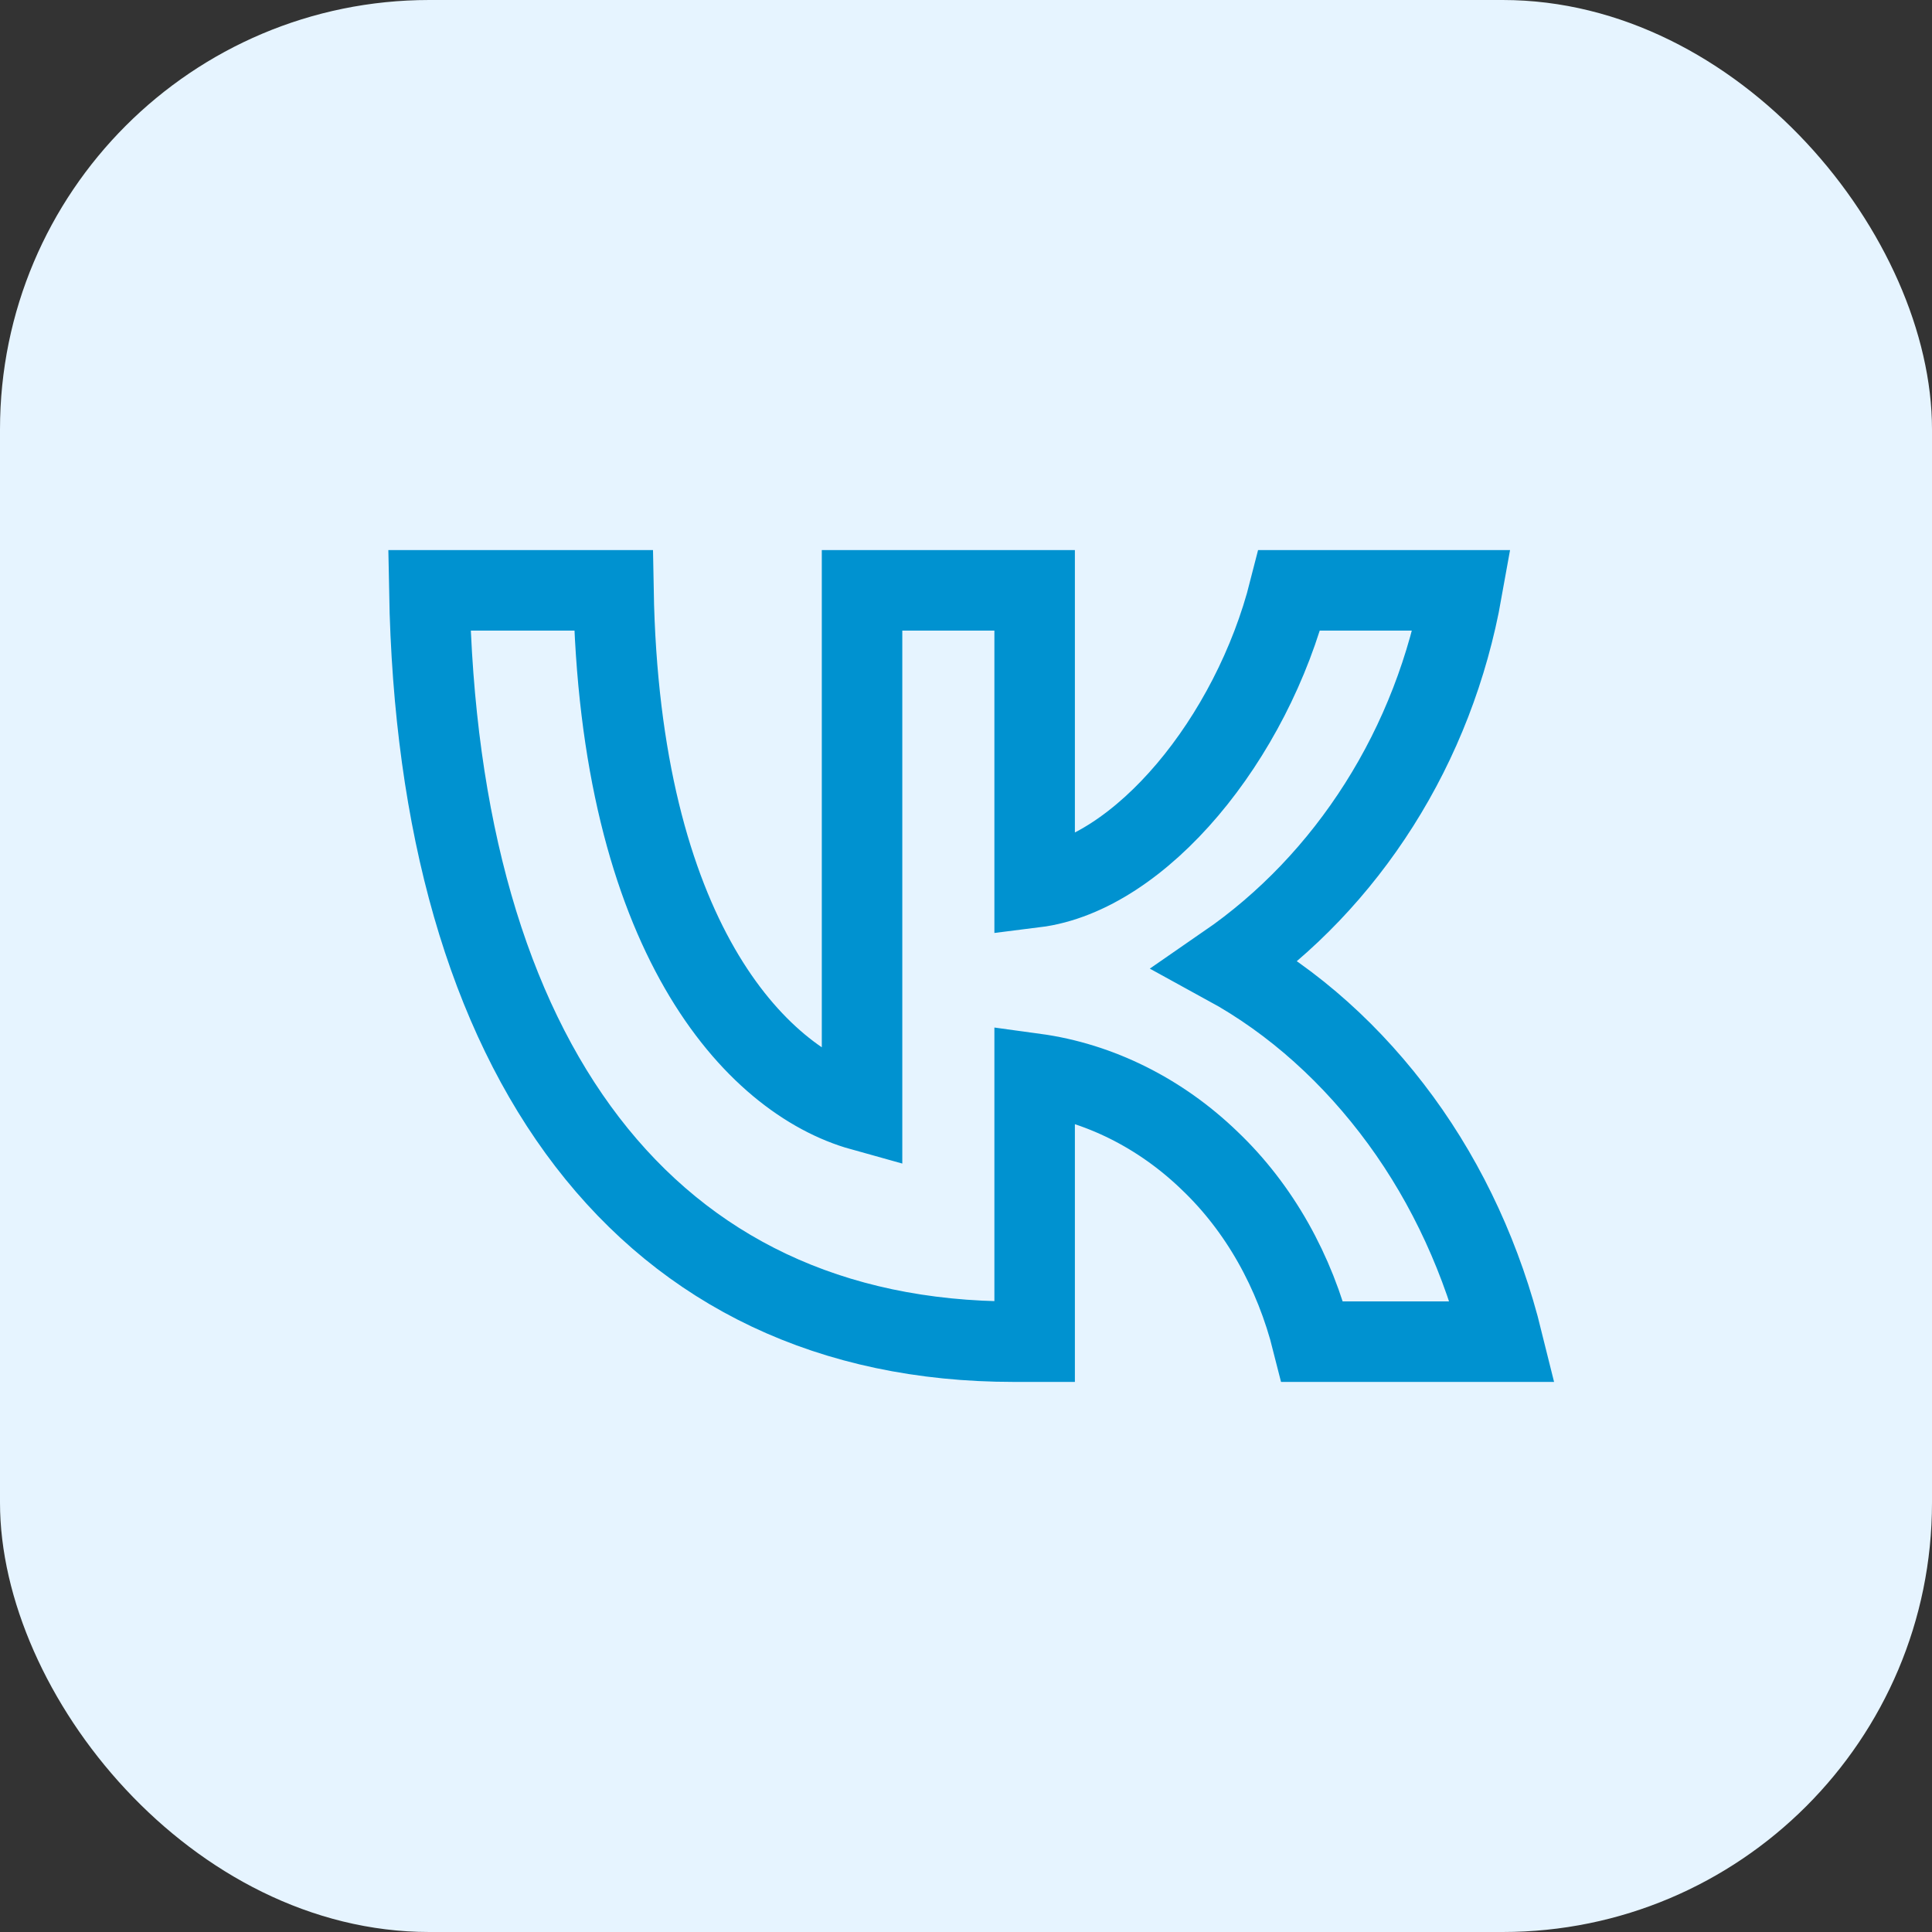
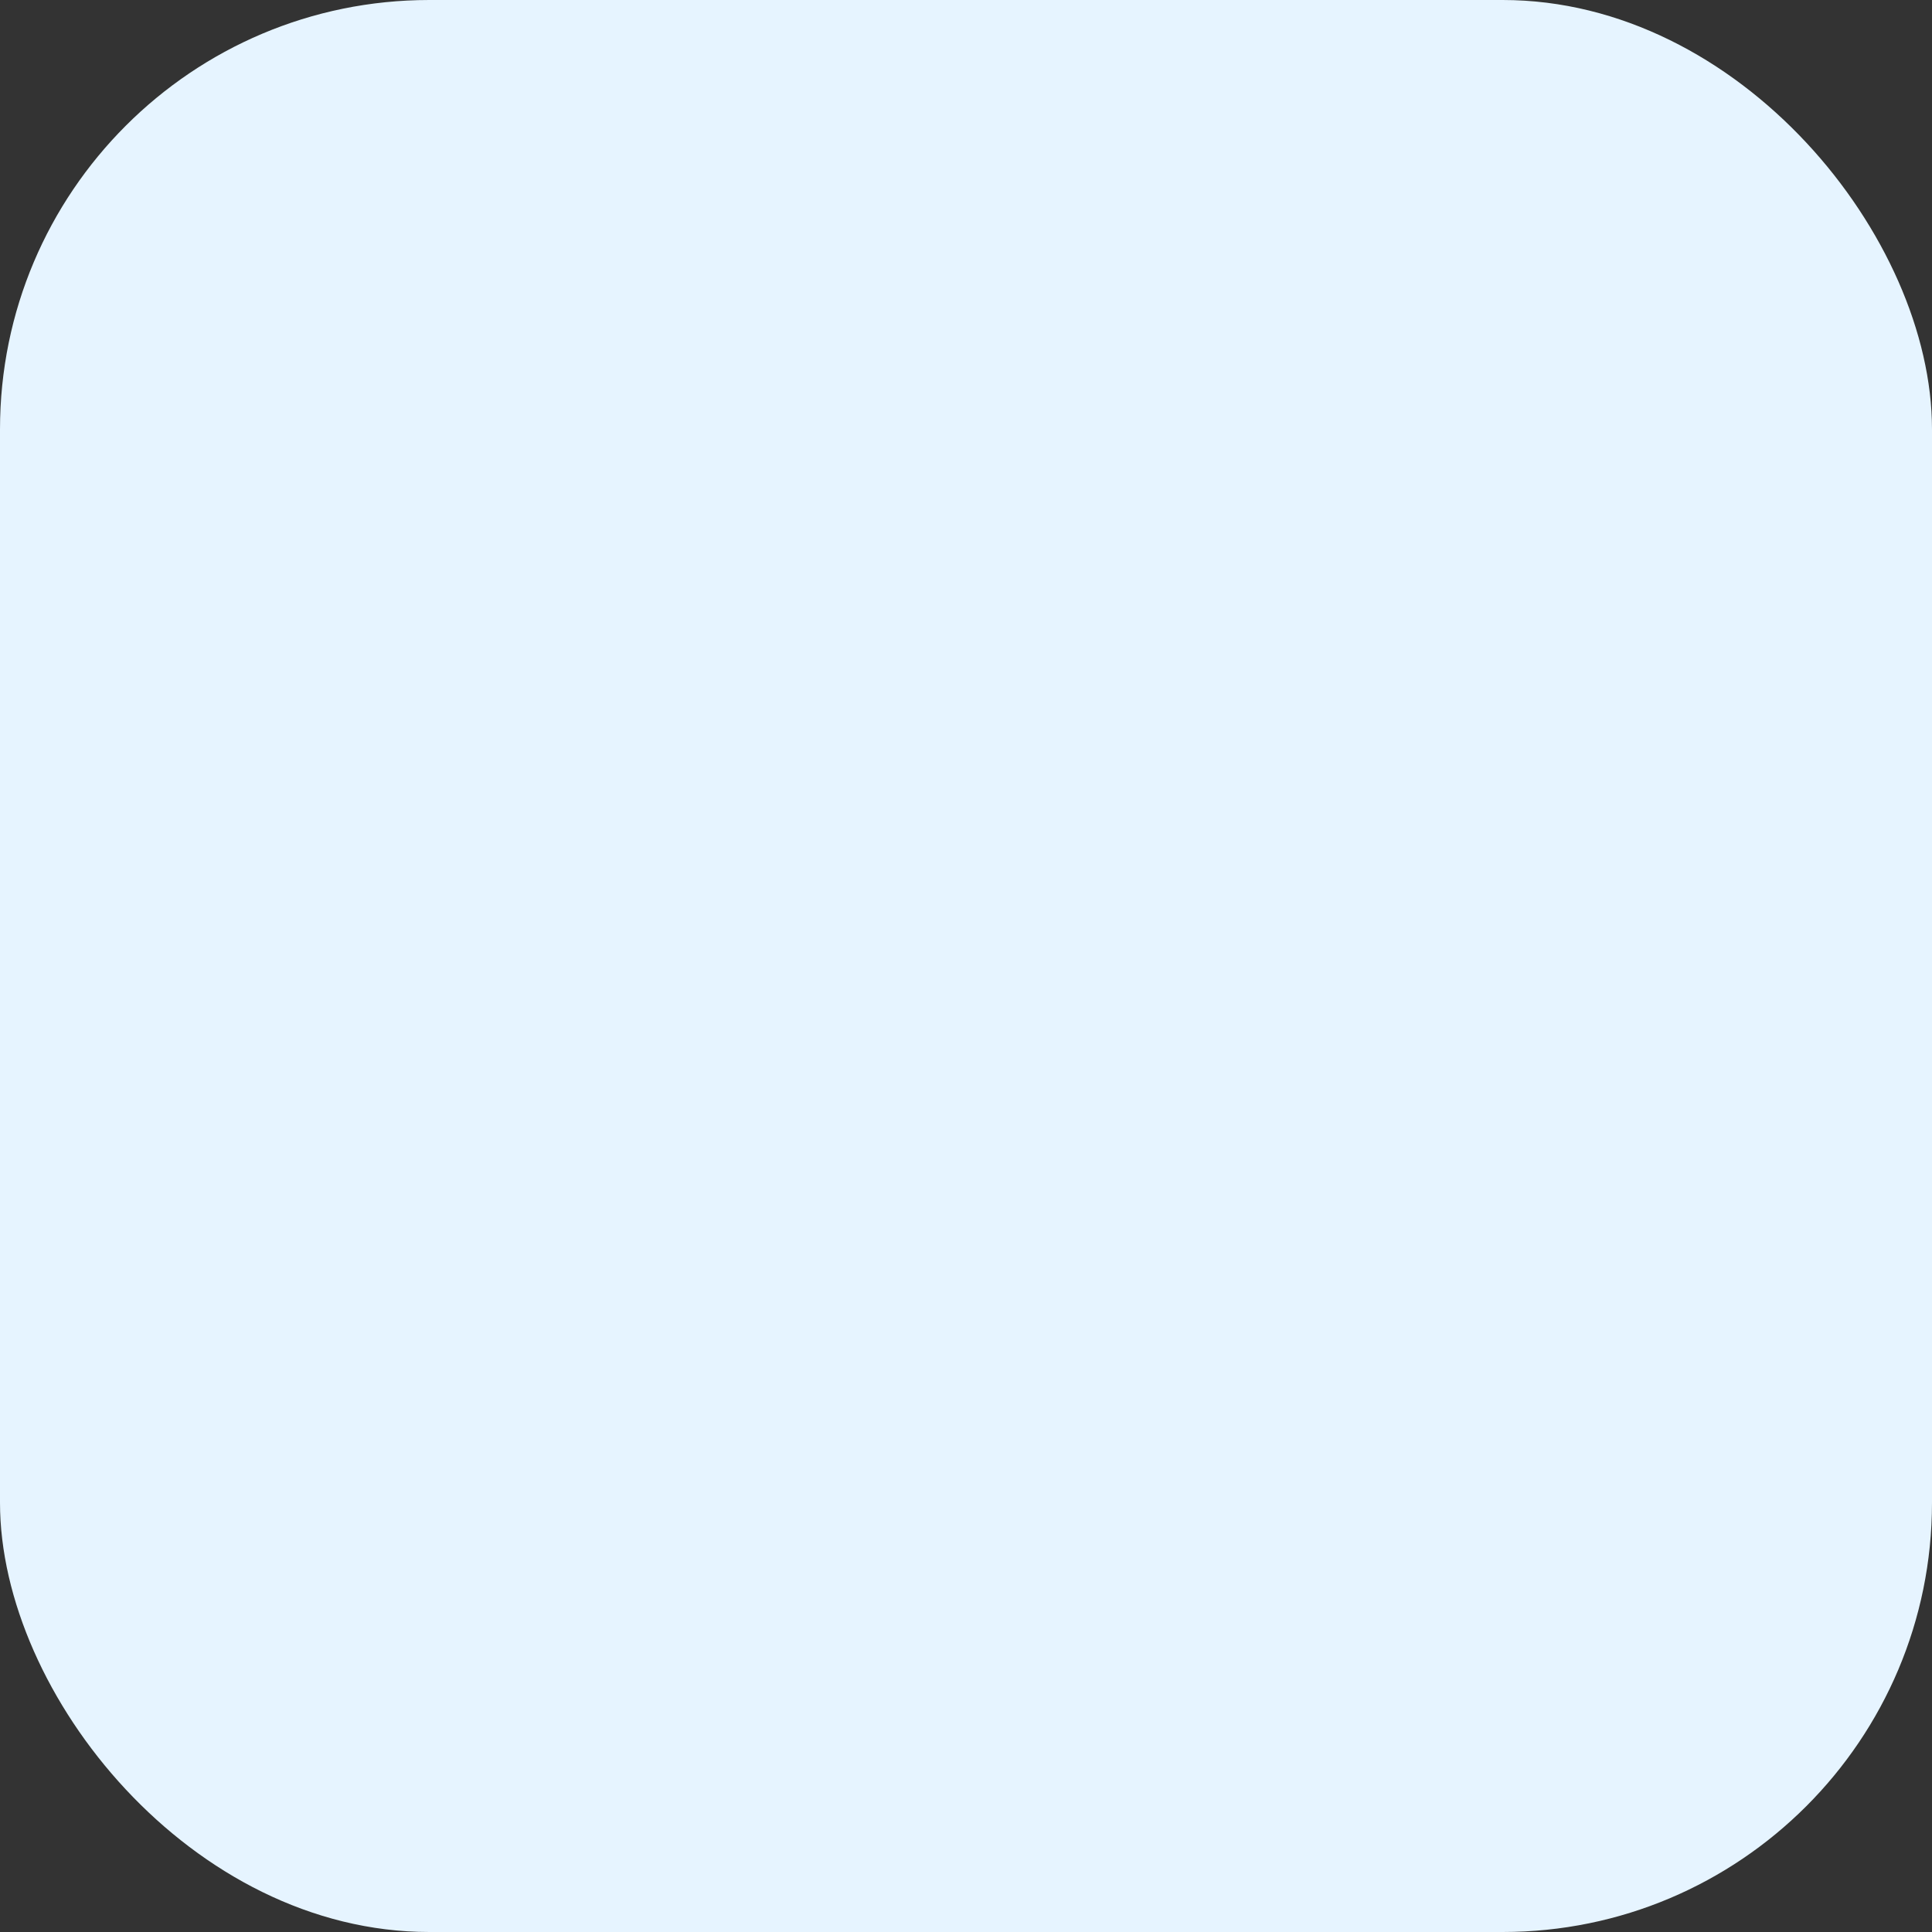
<svg xmlns="http://www.w3.org/2000/svg" width="36" height="36" viewBox="0 0 36 36" fill="none">
  <rect x="0" y="0" width="36" height="36" fill="#333333" stroke="none" />
  <rect width="36" height="36" rx="8" fill="#E6F4FF" />
-   <path d="M8 11H11.431C11.545 17.419 14.062 20.137 16.063 20.694V11H19.279V16.535C21.252 16.289 23.325 13.767 24.026 11H27.242C26.985 12.441 26.456 13.8 25.698 14.995C24.941 16.191 23.968 17.206 22.853 17.975C24.111 18.663 25.212 19.662 26.099 20.874C26.985 22.085 27.628 23.494 28 25H24.455C24.126 23.69 23.468 22.511 22.539 21.627C21.624 20.743 20.48 20.17 19.279 20.006V25H18.893C12.06 25 8.157 19.744 8 11Z" stroke="#0092D0" stroke-width="1.5" />
</svg>